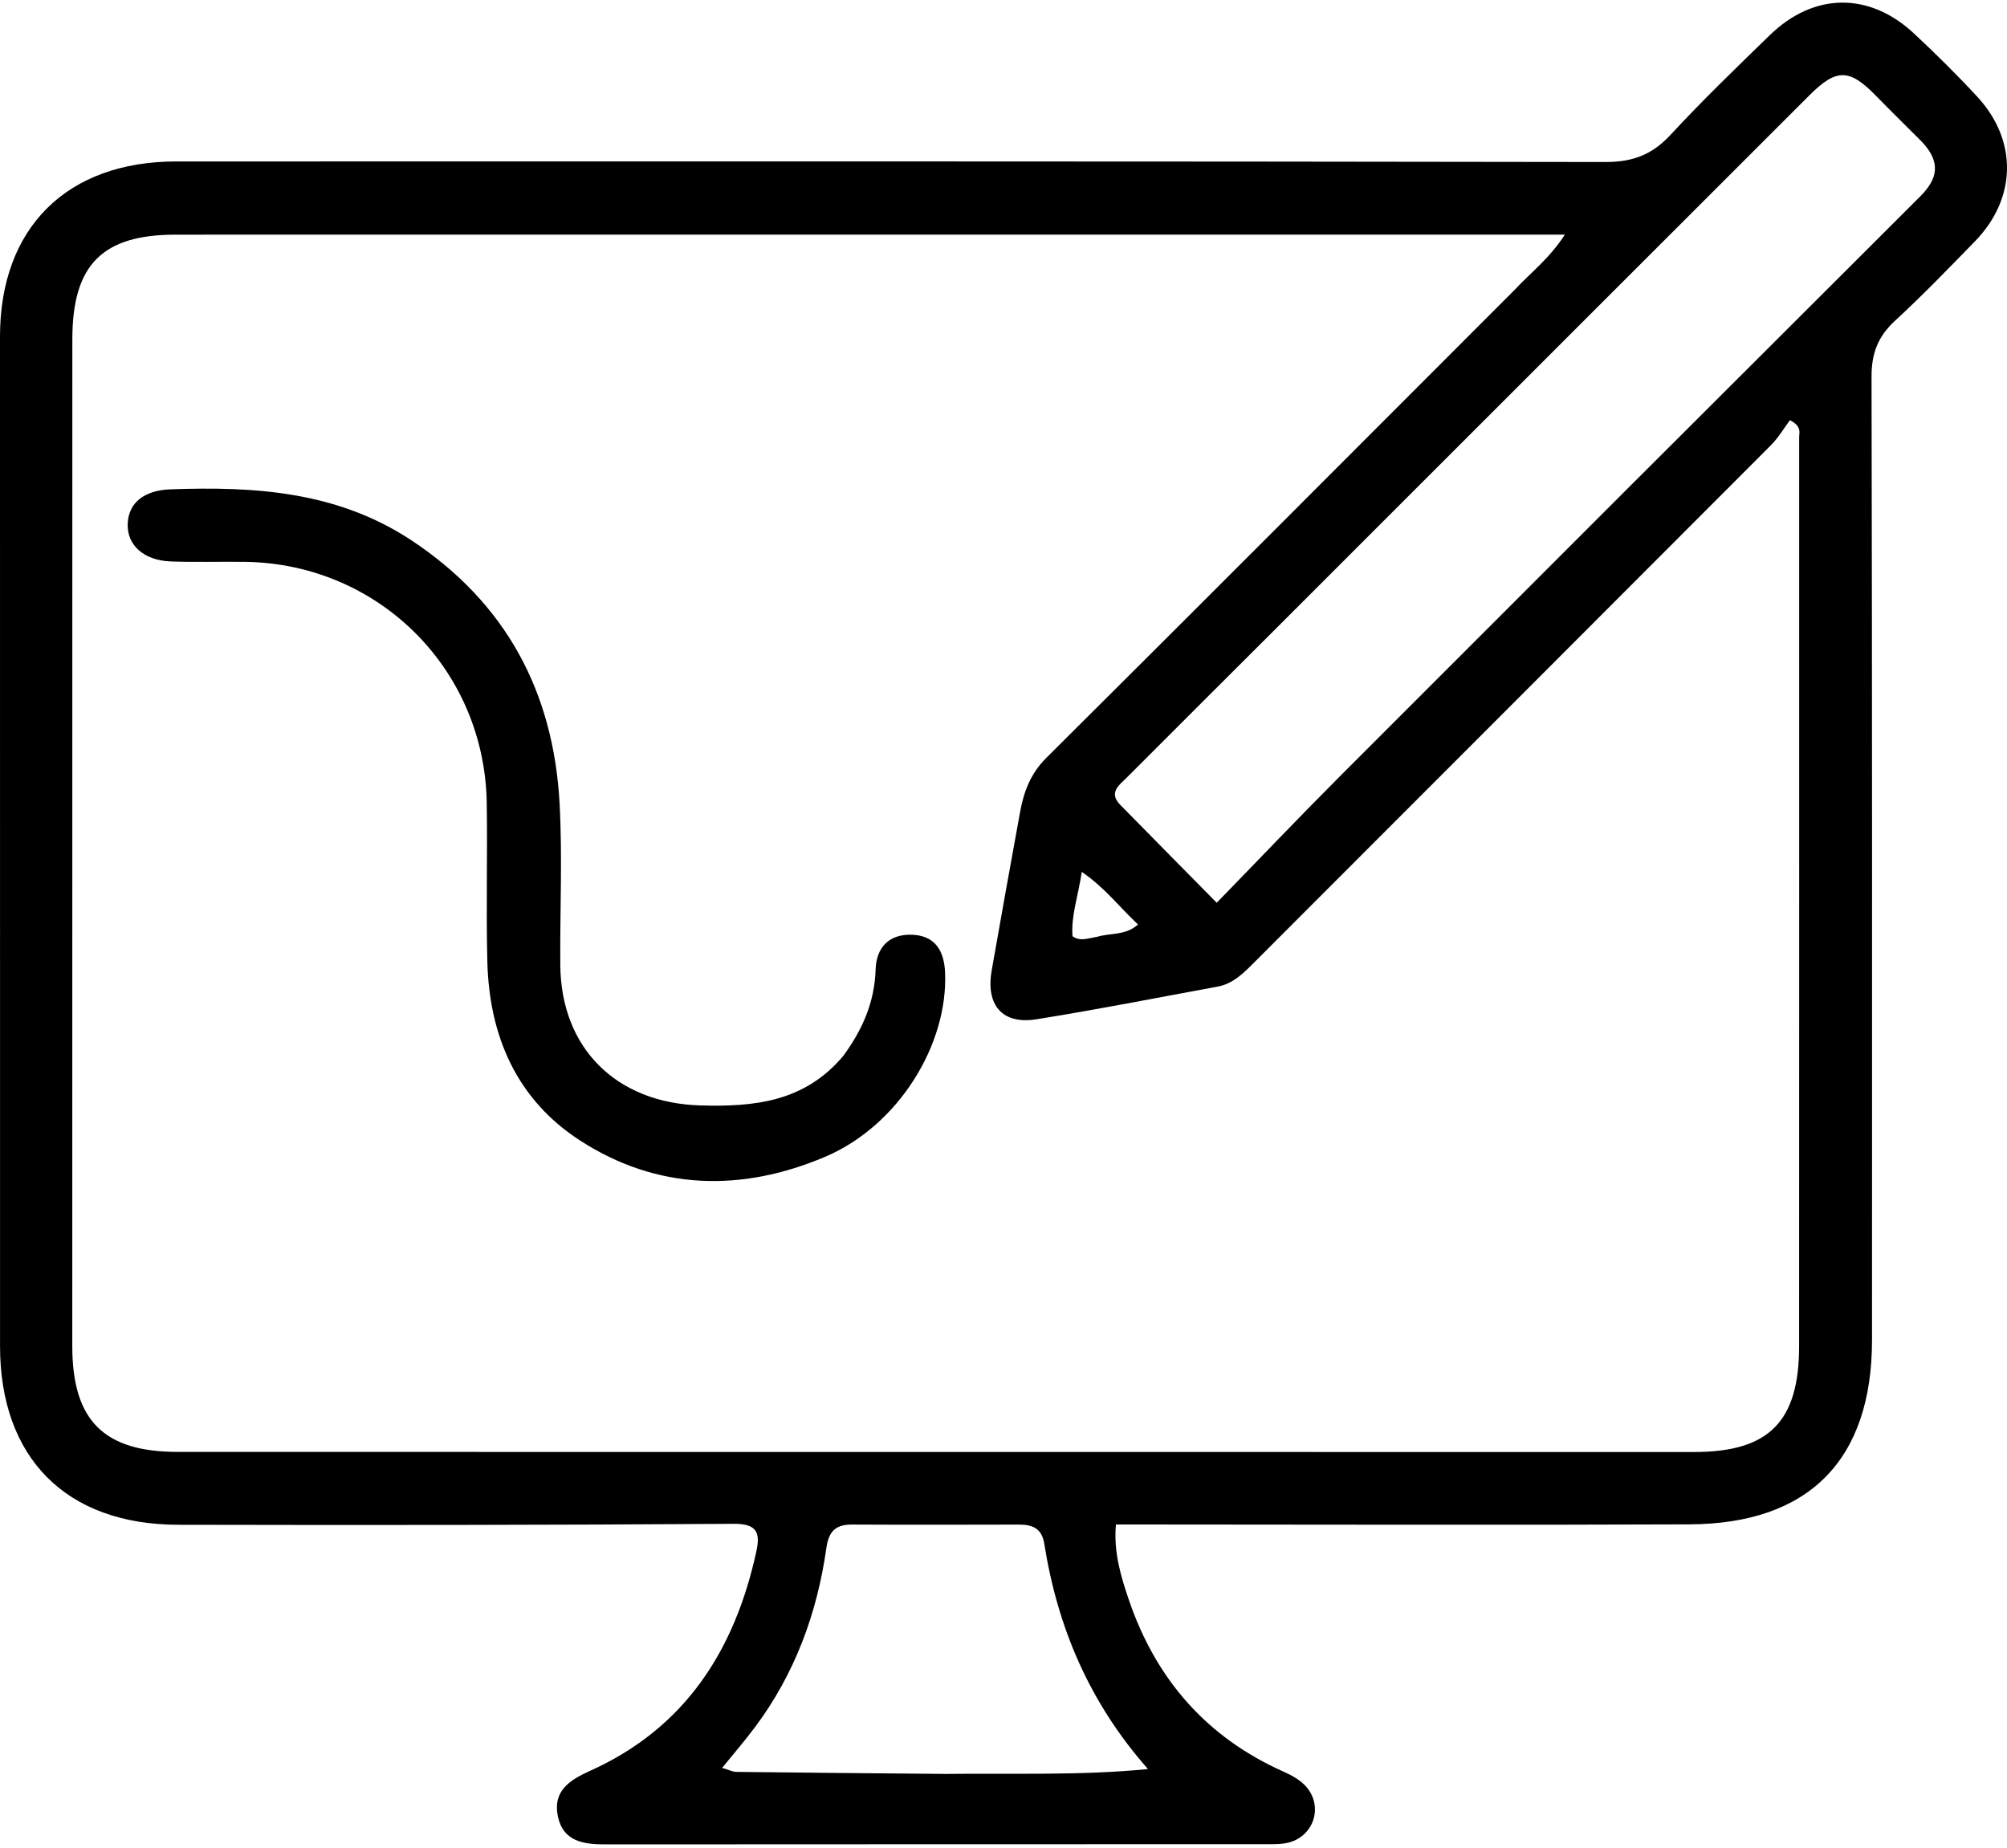
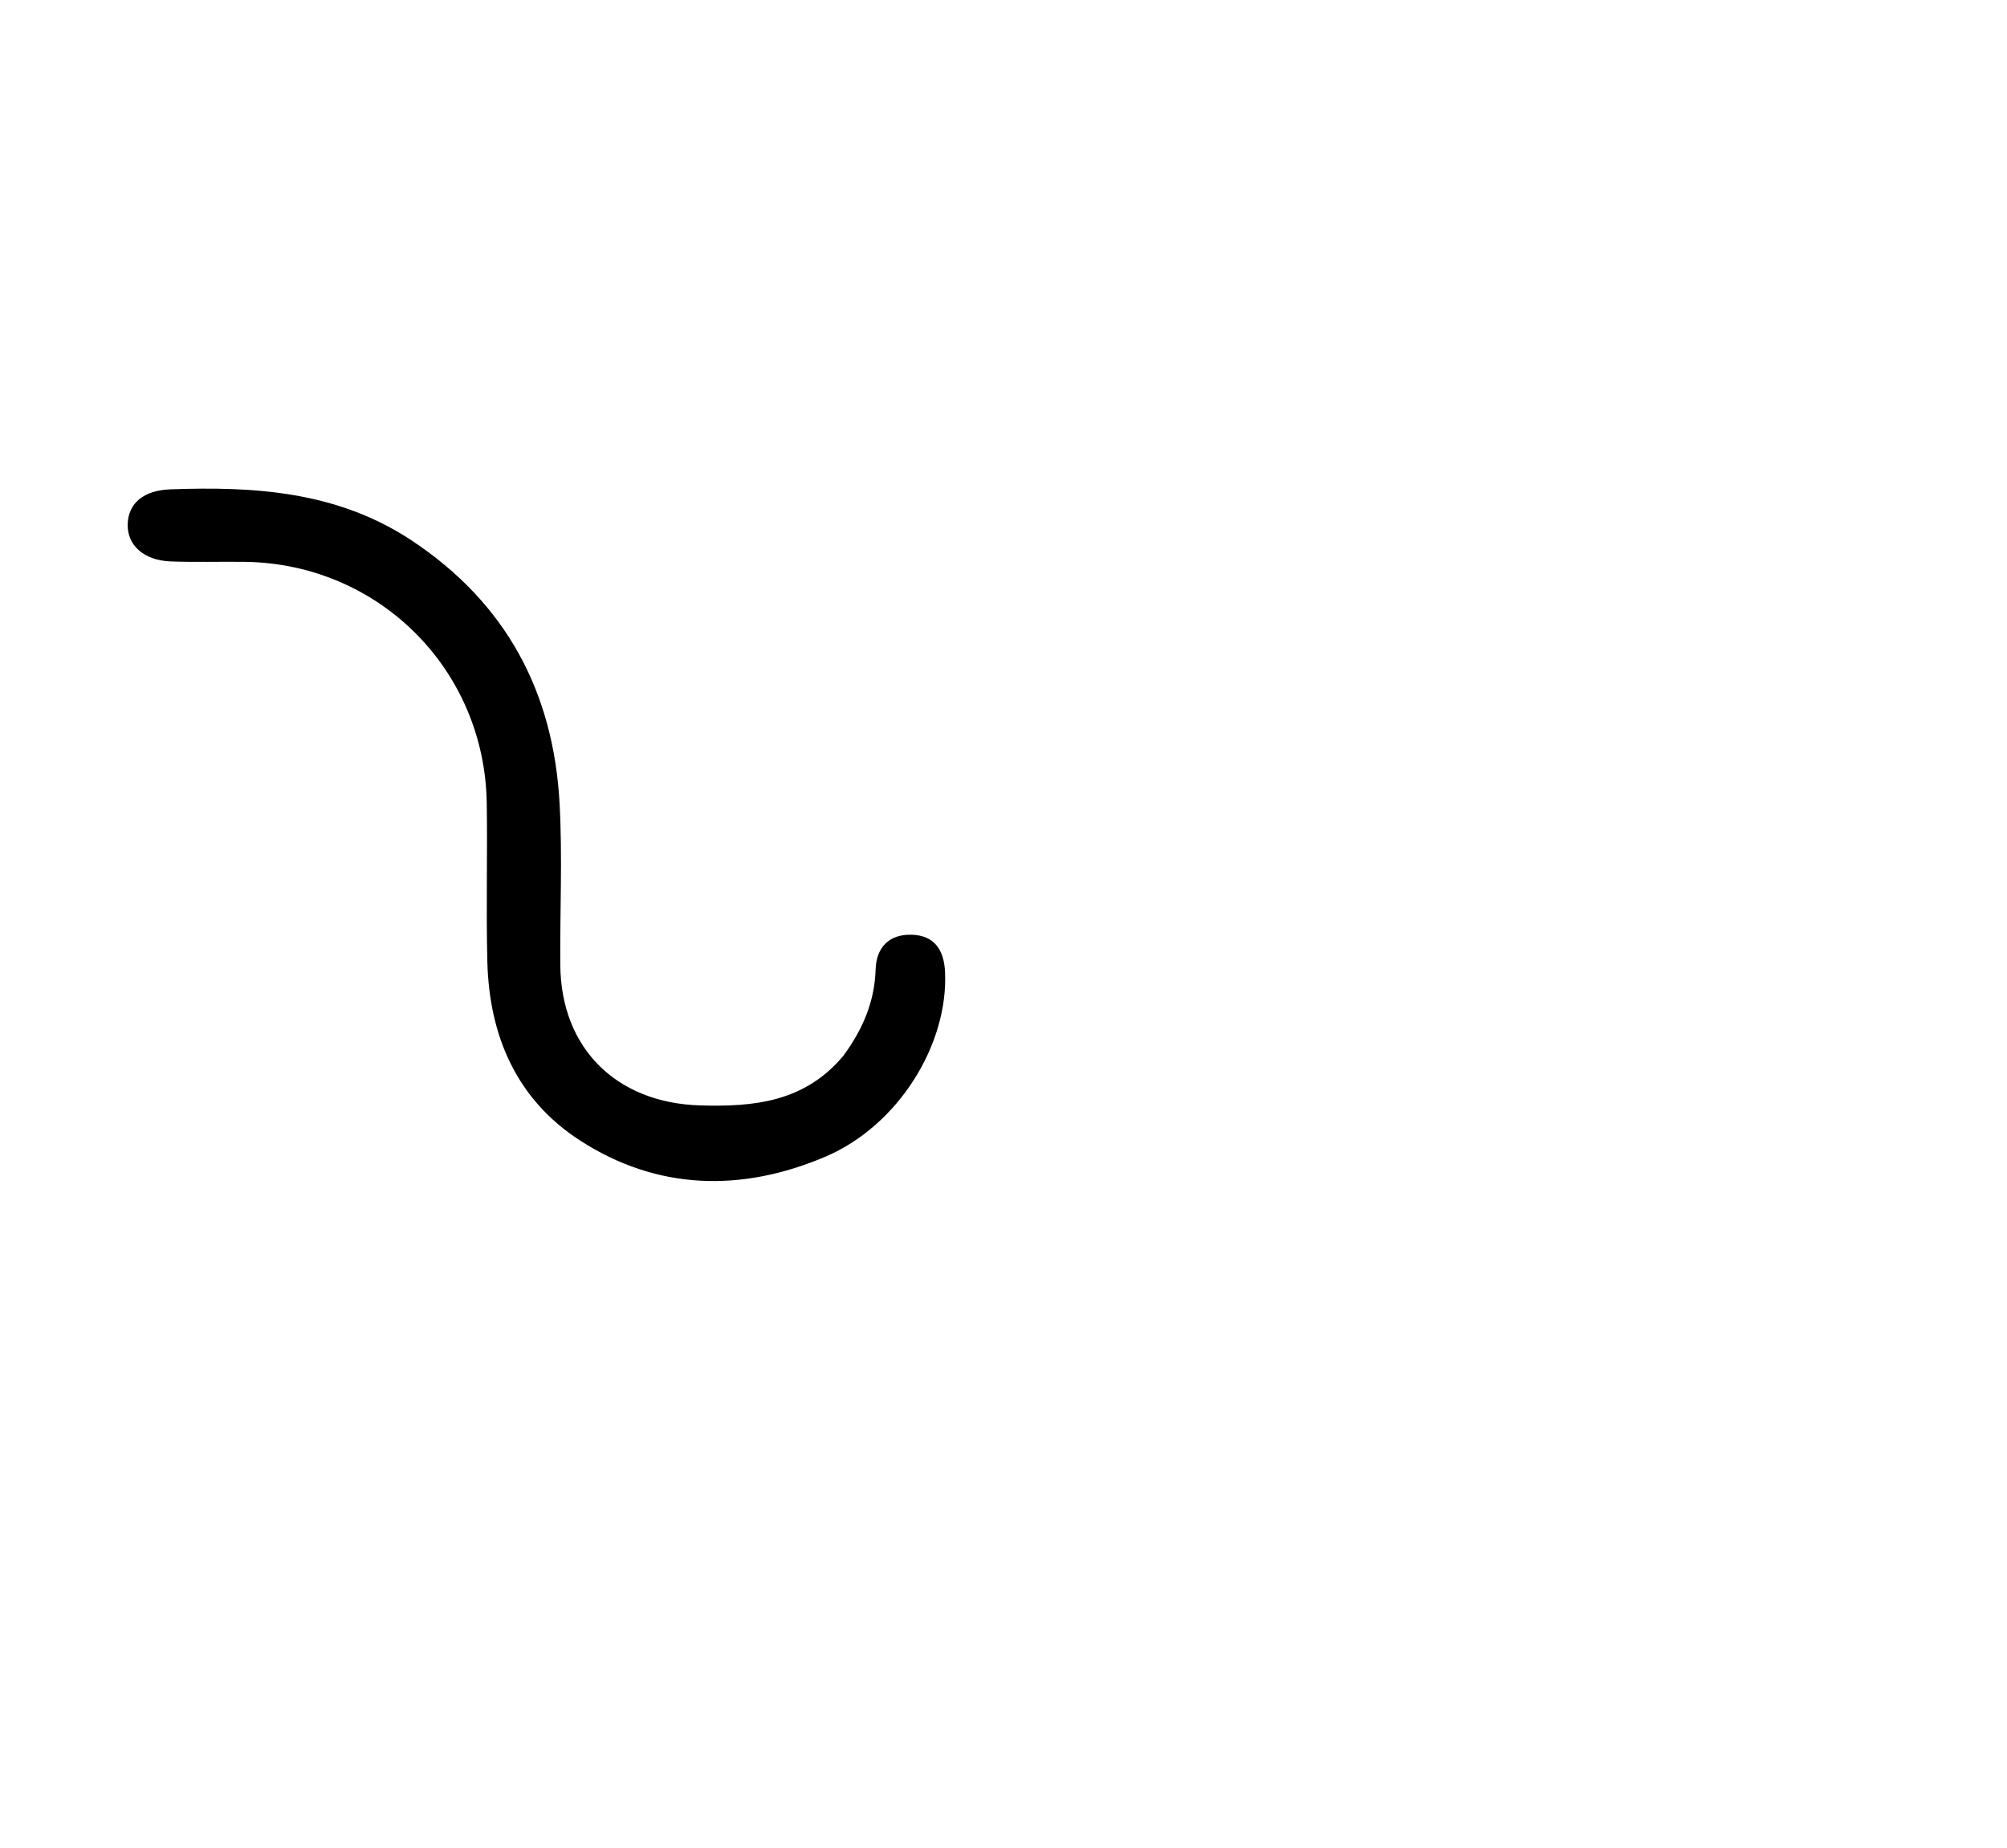
<svg xmlns="http://www.w3.org/2000/svg" width="63" height="58" viewBox="0 0 63 58" fill="none">
-   <path d="M0.001 32.273C0.001 24.983 -0.001 17.773 0 10.563C0.001 7.151 2.098 5.068 5.533 5.068C20.488 5.067 35.444 5.06 50.4 5.086C51.252 5.087 51.863 4.854 52.436 4.235C53.437 3.154 54.499 2.129 55.556 1.102C56.936 -0.238 58.675 -0.259 60.079 1.05C60.764 1.689 61.433 2.35 62.069 3.039C63.341 4.416 63.304 6.23 61.993 7.577C61.17 8.422 60.35 9.272 59.484 10.07C58.949 10.562 58.746 11.093 58.748 11.826C58.77 21.904 58.764 31.982 58.763 42.06C58.763 45.819 56.793 47.836 53.028 47.851C47.319 47.875 41.61 47.856 35.901 47.855C35.638 47.855 35.374 47.855 35.029 47.855C34.952 48.721 35.183 49.484 35.437 50.227C36.284 52.709 37.873 54.537 40.292 55.614C40.533 55.721 40.781 55.857 40.961 56.042C41.547 56.647 41.278 57.612 40.468 57.835C40.24 57.897 39.99 57.891 39.75 57.891C32.835 57.894 25.92 57.891 19.005 57.897C18.316 57.897 17.673 57.809 17.51 57.008C17.348 56.213 17.892 55.872 18.525 55.587C21.514 54.241 23.069 51.797 23.743 48.694C23.865 48.13 23.777 47.829 23.037 47.834C17.221 47.873 11.405 47.877 5.588 47.864C2.064 47.856 -0.002 45.753 0.001 42.243C0.003 38.947 0.001 35.65 0.001 32.273ZM47.539 9.104C48.037 8.569 48.634 8.119 49.122 7.365C48.621 7.365 48.253 7.364 47.885 7.365C33.762 7.365 19.639 7.364 5.516 7.366C3.206 7.366 2.271 8.315 2.271 10.654C2.27 21.186 2.269 31.718 2.269 42.25C2.269 44.591 3.254 45.577 5.587 45.577C21.451 45.579 37.316 45.58 53.181 45.58C55.531 45.58 56.474 44.624 56.474 42.256C56.476 32.742 56.479 23.229 56.476 13.715C56.476 13.573 56.565 13.388 56.186 13.189C56.011 13.422 55.832 13.731 55.589 13.976C50.195 19.383 44.794 24.782 39.396 30.185C39.053 30.529 38.719 30.88 38.214 30.972C36.32 31.32 34.431 31.694 32.529 31.997C31.461 32.167 30.937 31.548 31.13 30.457C31.422 28.798 31.718 27.139 32.022 25.482C32.139 24.845 32.352 24.279 32.846 23.788C37.729 18.933 42.591 14.056 47.539 9.104ZM60.295 4.417C59.822 3.944 59.344 3.475 58.876 2.996C58.053 2.156 57.647 2.143 56.801 2.988C51.267 8.516 45.738 14.048 40.206 19.578C38.596 21.187 36.981 22.792 35.374 24.405C35.138 24.641 34.784 24.877 35.166 25.266C36.136 26.255 37.11 27.24 38.193 28.338C39.552 26.942 40.803 25.627 42.086 24.342C48.143 18.278 54.207 12.221 60.274 6.167C60.816 5.625 60.959 5.095 60.295 4.417ZM29.696 55.685C31.801 55.659 33.912 55.742 36.035 55.532C34.193 53.444 33.196 51.084 32.78 48.459C32.704 47.978 32.41 47.857 31.987 47.858C30.245 47.862 28.503 47.866 26.762 47.857C26.245 47.854 26.018 48.045 25.94 48.594C25.65 50.638 24.953 52.536 23.708 54.206C23.393 54.629 23.047 55.028 22.669 55.495C22.872 55.555 22.992 55.62 23.113 55.621C25.254 55.647 27.394 55.665 29.696 55.685ZM34.439 29.407C34.85 29.282 35.331 29.373 35.722 29.021C35.137 28.469 34.673 27.859 33.957 27.369C33.846 28.121 33.617 28.743 33.666 29.389C33.904 29.558 34.114 29.461 34.439 29.407Z" fill="black" />
  <path d="M26.47 33.146C27.088 32.305 27.454 31.44 27.486 30.431C27.507 29.747 27.903 29.322 28.615 29.342C29.34 29.362 29.633 29.83 29.665 30.511C29.771 32.777 28.209 35.334 25.899 36.314C23.29 37.421 20.644 37.375 18.212 35.804C16.218 34.516 15.358 32.524 15.298 30.192C15.256 28.532 15.305 26.869 15.279 25.209C15.214 21.006 11.884 17.692 7.688 17.637C6.911 17.627 6.133 17.653 5.357 17.624C4.511 17.591 3.987 17.112 4.008 16.448C4.03 15.793 4.511 15.392 5.348 15.361C8.002 15.264 10.591 15.426 12.913 16.96C15.89 18.928 17.377 21.728 17.566 25.23C17.657 26.913 17.574 28.605 17.588 30.293C17.609 32.917 19.358 34.623 21.979 34.7C23.673 34.749 25.253 34.594 26.47 33.146Z" fill="black" />
</svg>